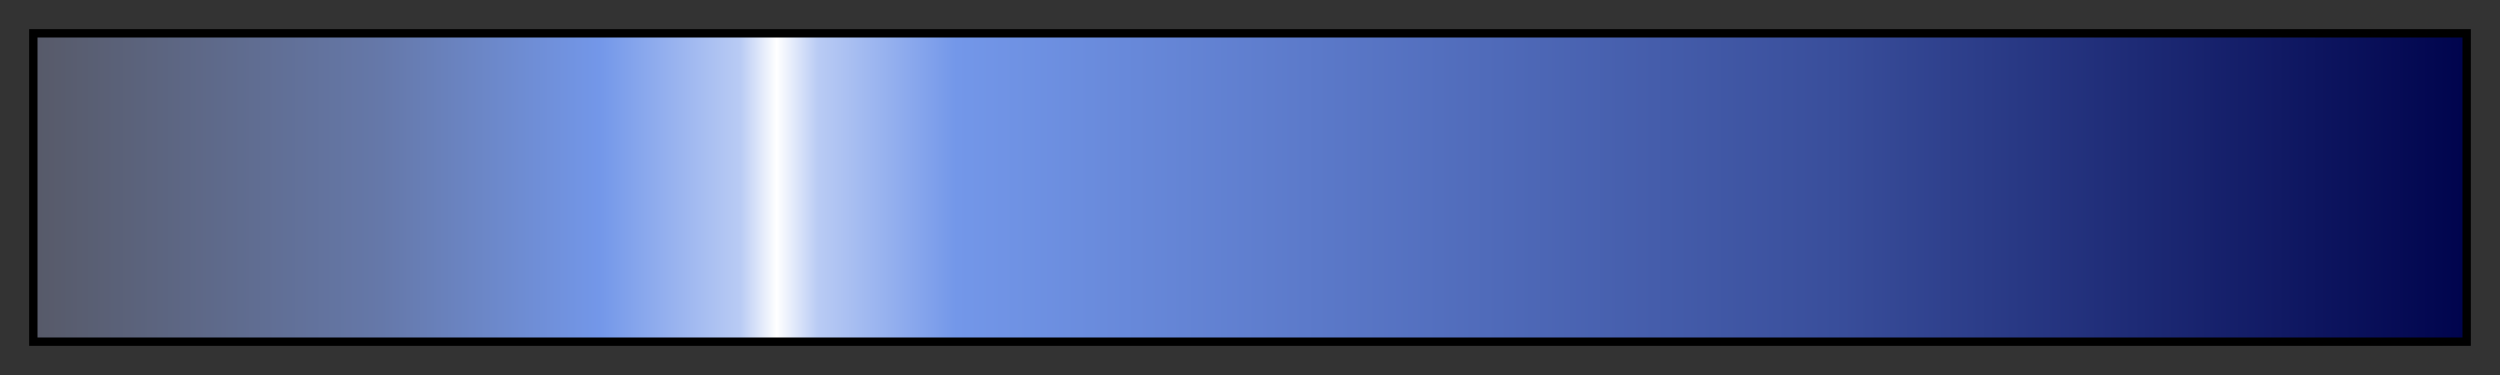
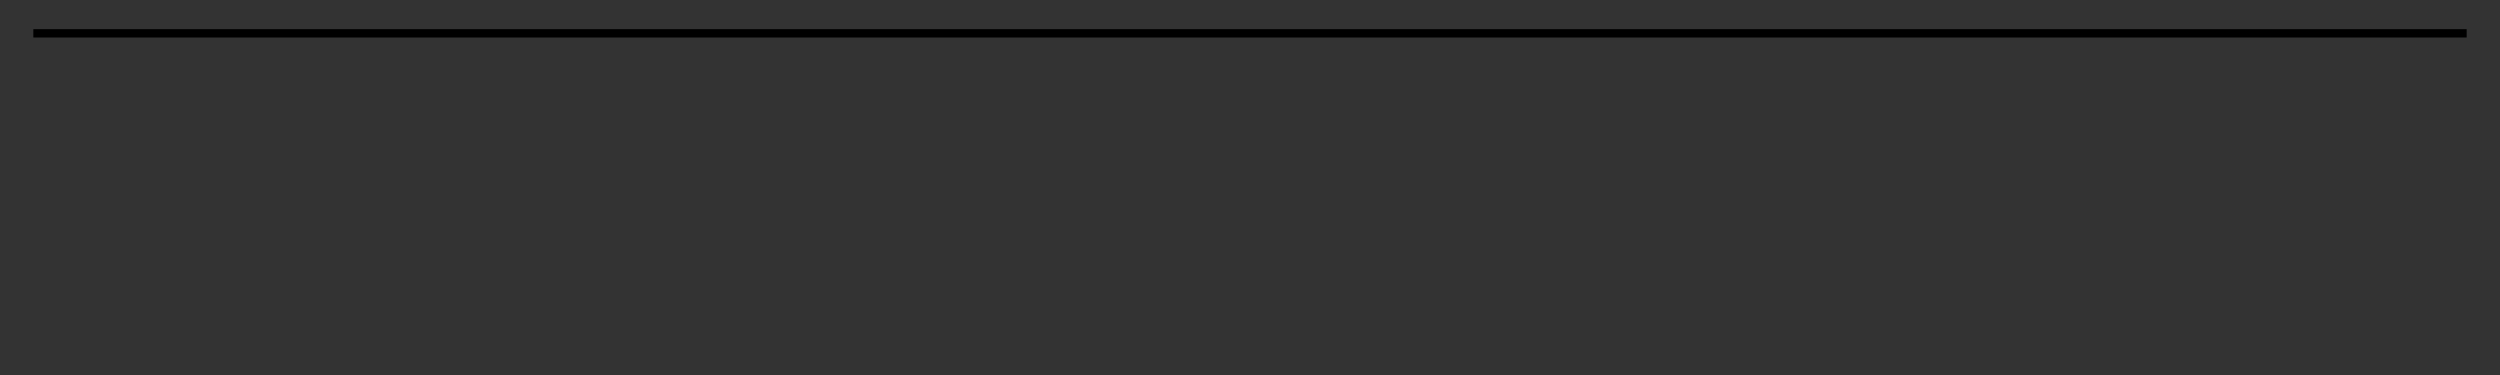
<svg xmlns="http://www.w3.org/2000/svg" height="45" viewBox="0 0 300 45" width="300">
  <rect x="0" y="0" width="300" height="45" fill="#333333" stroke="none" />
  <linearGradient id="a" gradientUnits="objectBoundingBox" spreadMethod="pad" x1="0%" x2="100%" y1="0%" y2="0%">
    <stop offset="0" stop-color="#575a69" />
    <stop offset=".142" stop-color="#6578a9" />
    <stop offset=".232" stop-color="#7397e9" />
    <stop offset=".29" stop-color="#b9cbf4" />
    <stop offset=".305" stop-color="#fff" />
    <stop offset=".322" stop-color="#b9cbf4" />
    <stop offset=".379" stop-color="#7397e9" />
    <stop offset=".741" stop-color="#394e9b" />
    <stop offset="1" stop-color="#00044d" />
  </linearGradient>
-   <path d="m4 4h292v37h-292z" fill="url(#a)" stroke="#000" />
+   <path d="m4 4h292h-292z" fill="url(#a)" stroke="#000" />
</svg>